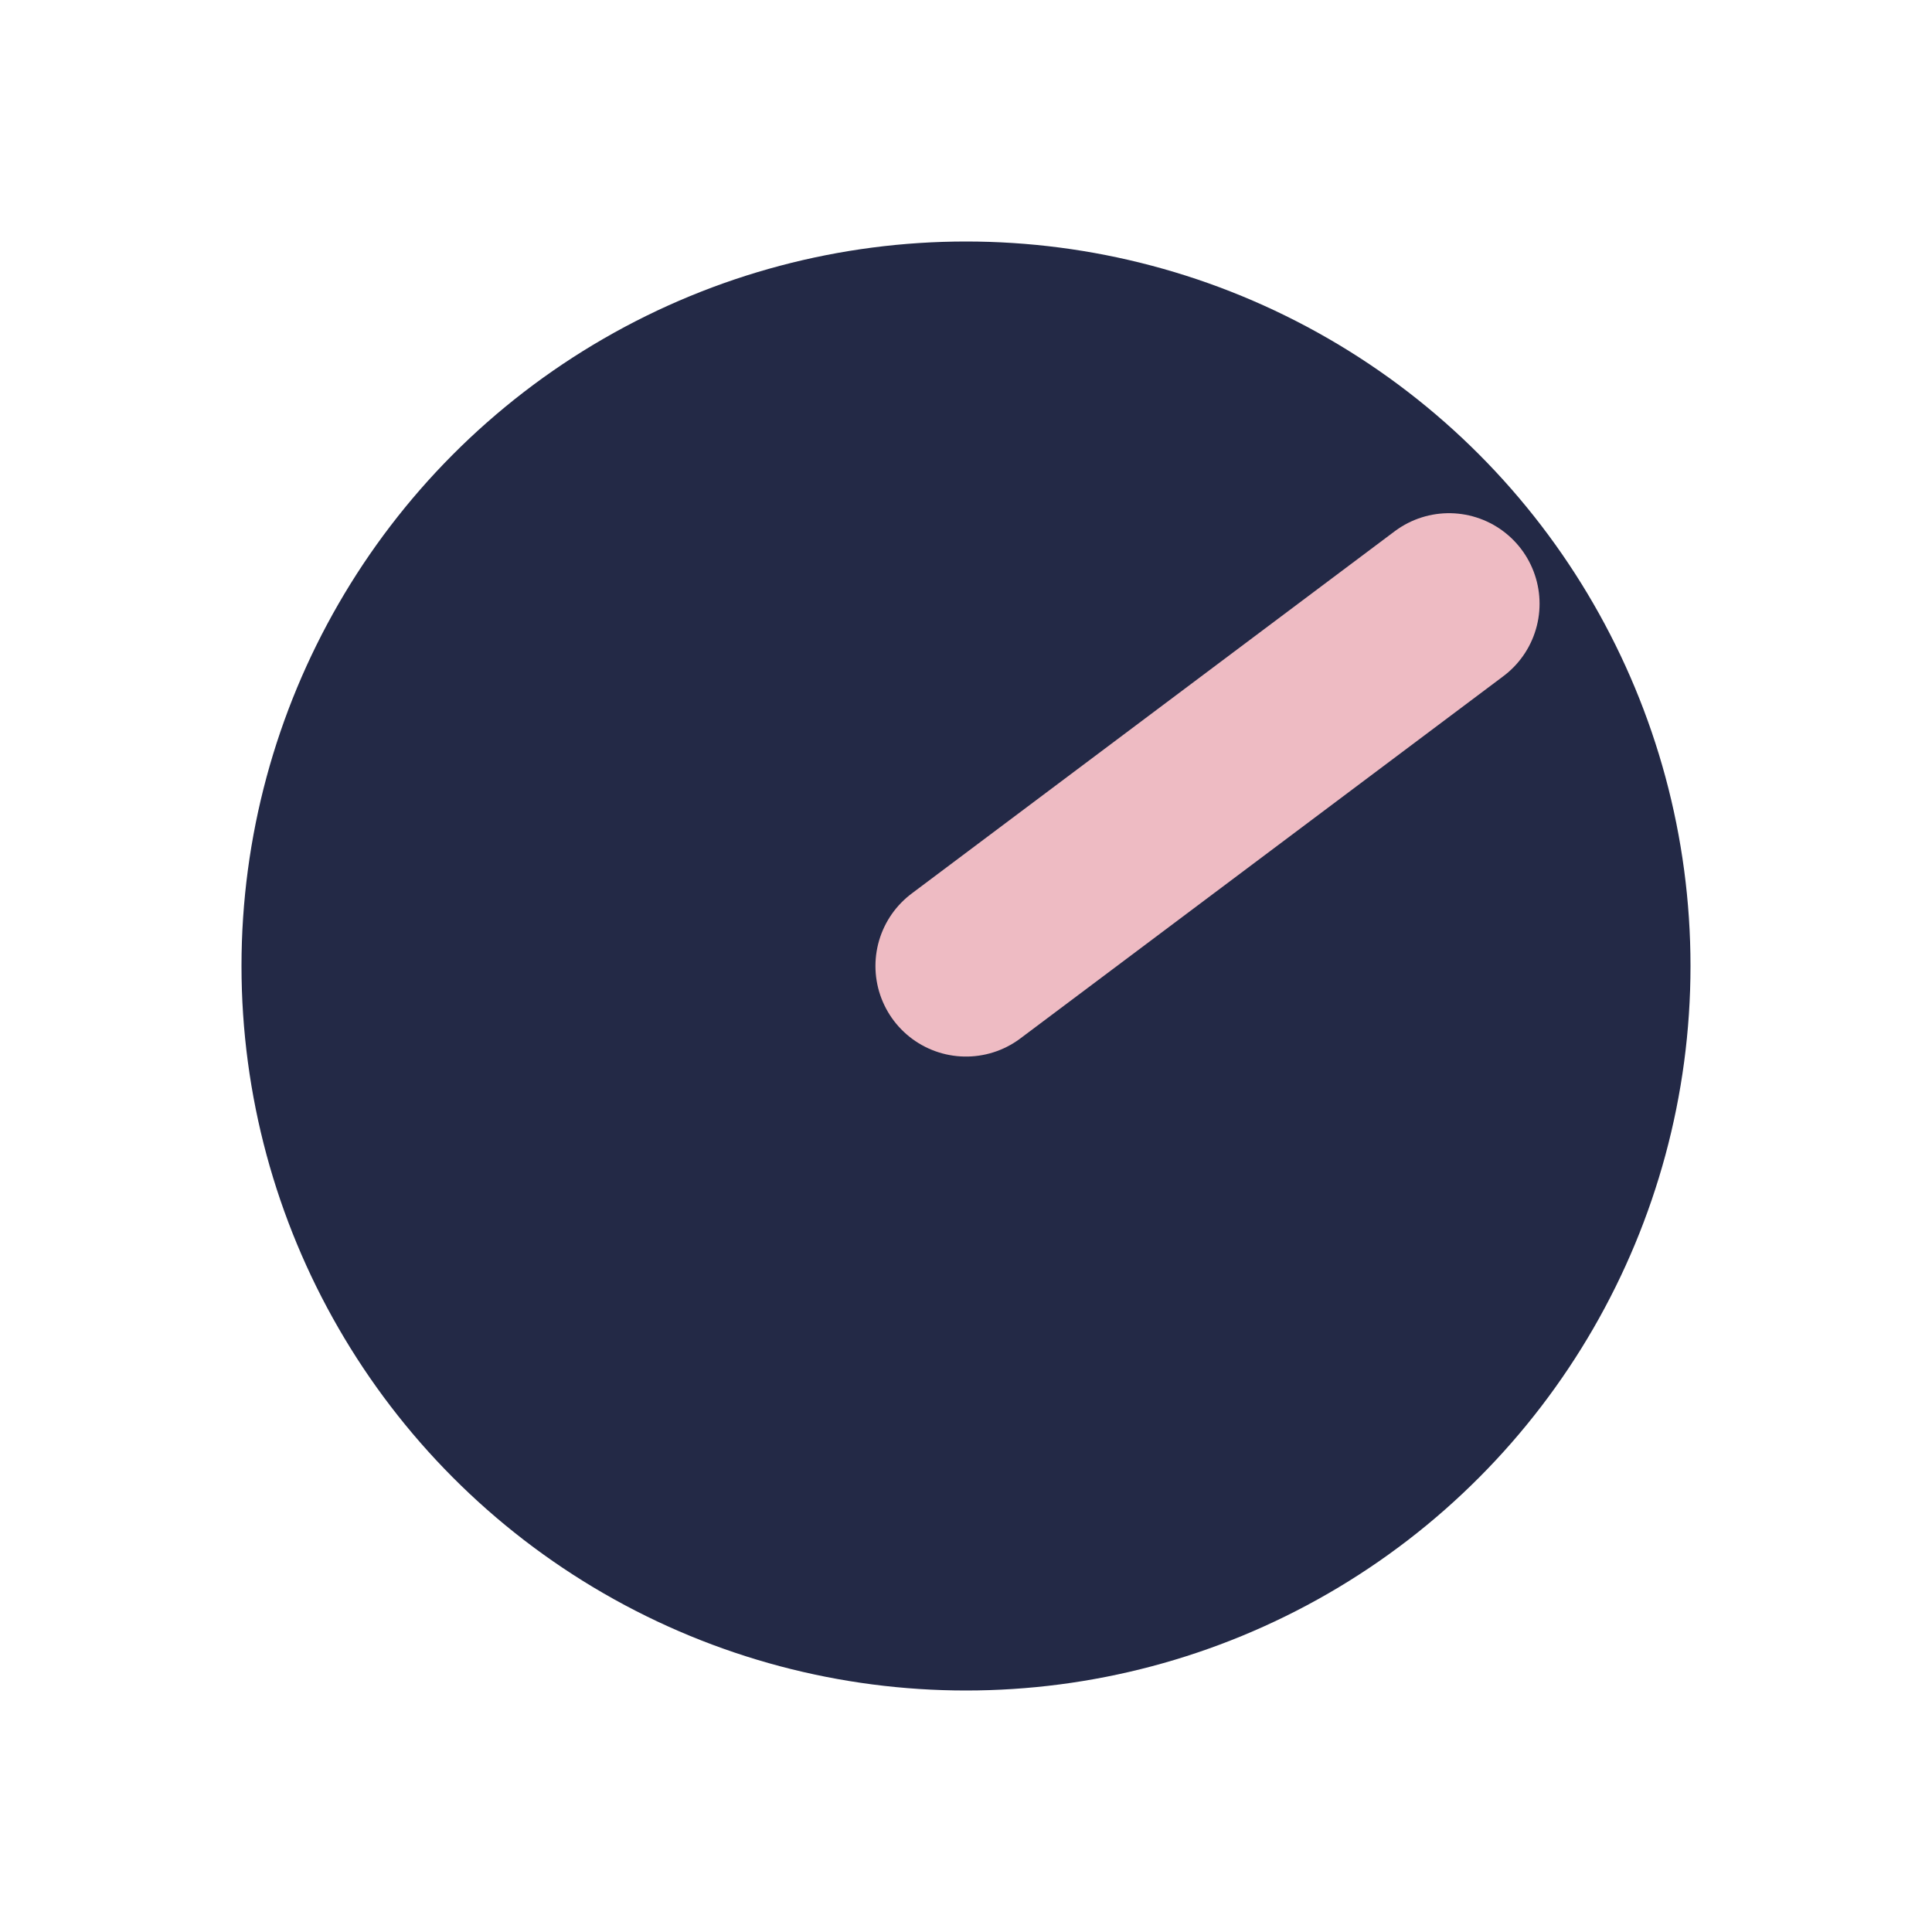
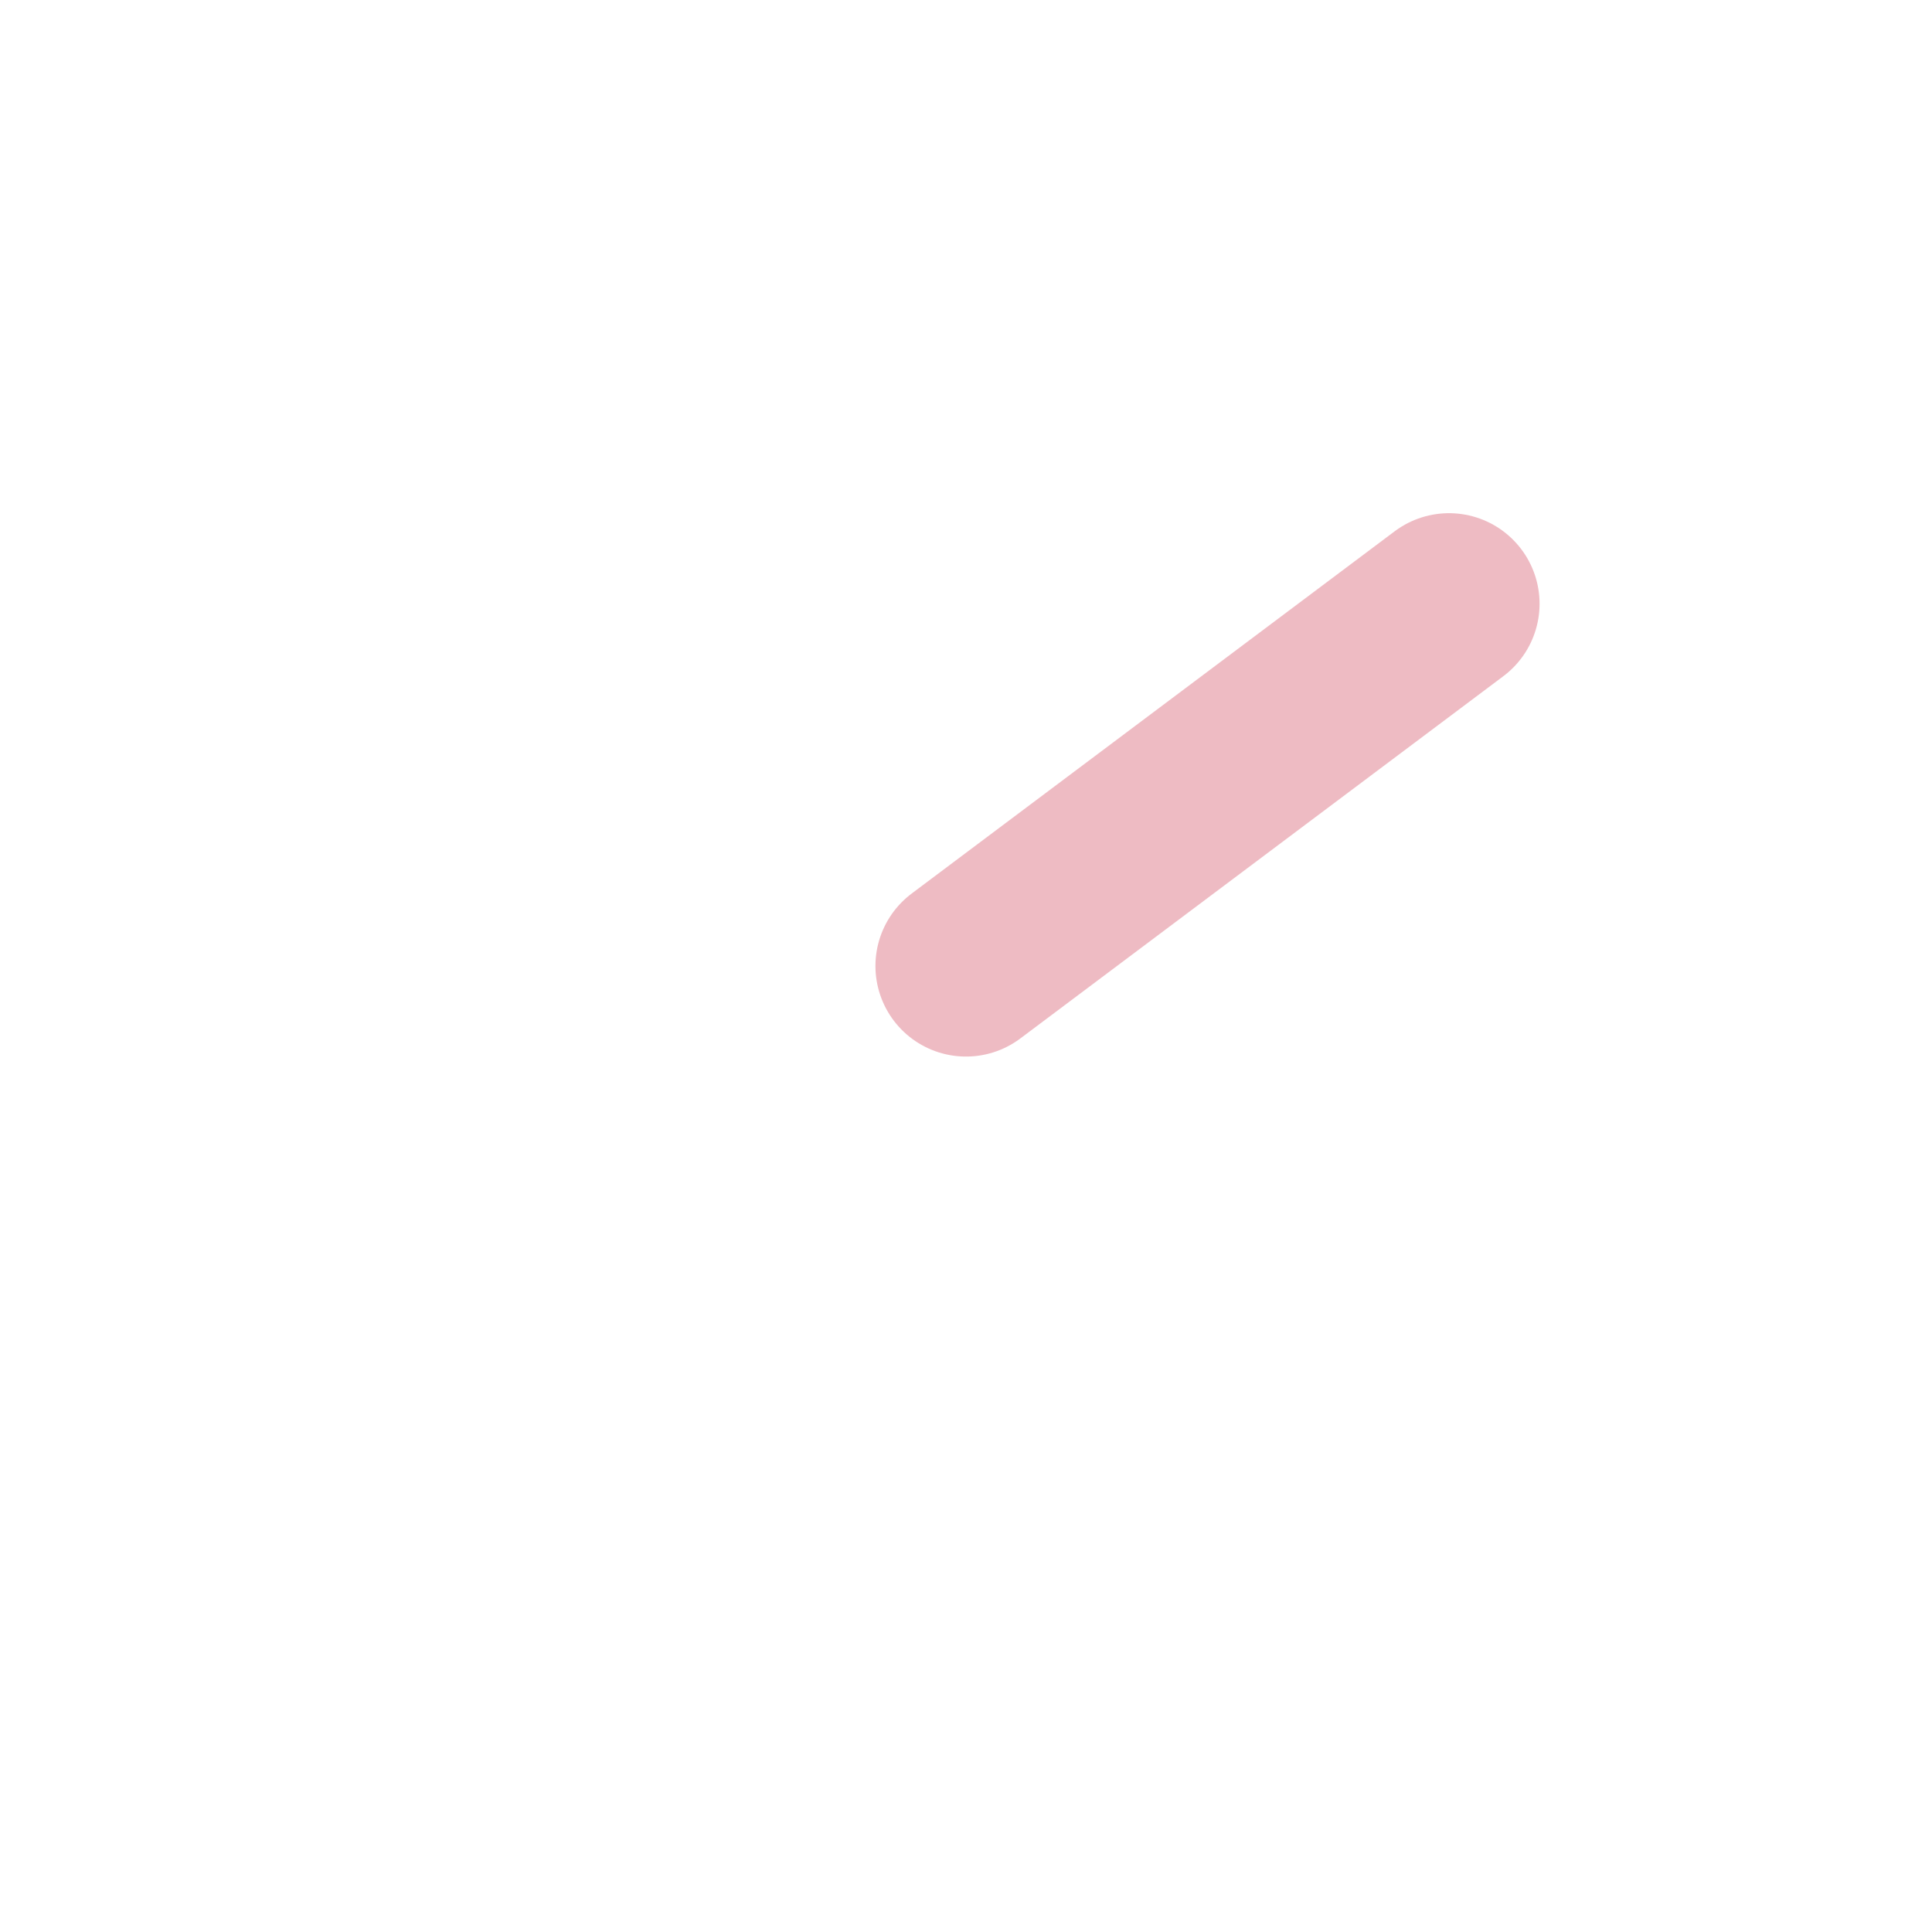
<svg xmlns="http://www.w3.org/2000/svg" width="32" height="32" viewBox="0 0 32 32">
-   <circle cx="16" cy="16" r="12" fill="#232946" />
  <path d="M16 16l8-6" stroke="#eebbc3" stroke-width="3" stroke-linecap="round" />
</svg>